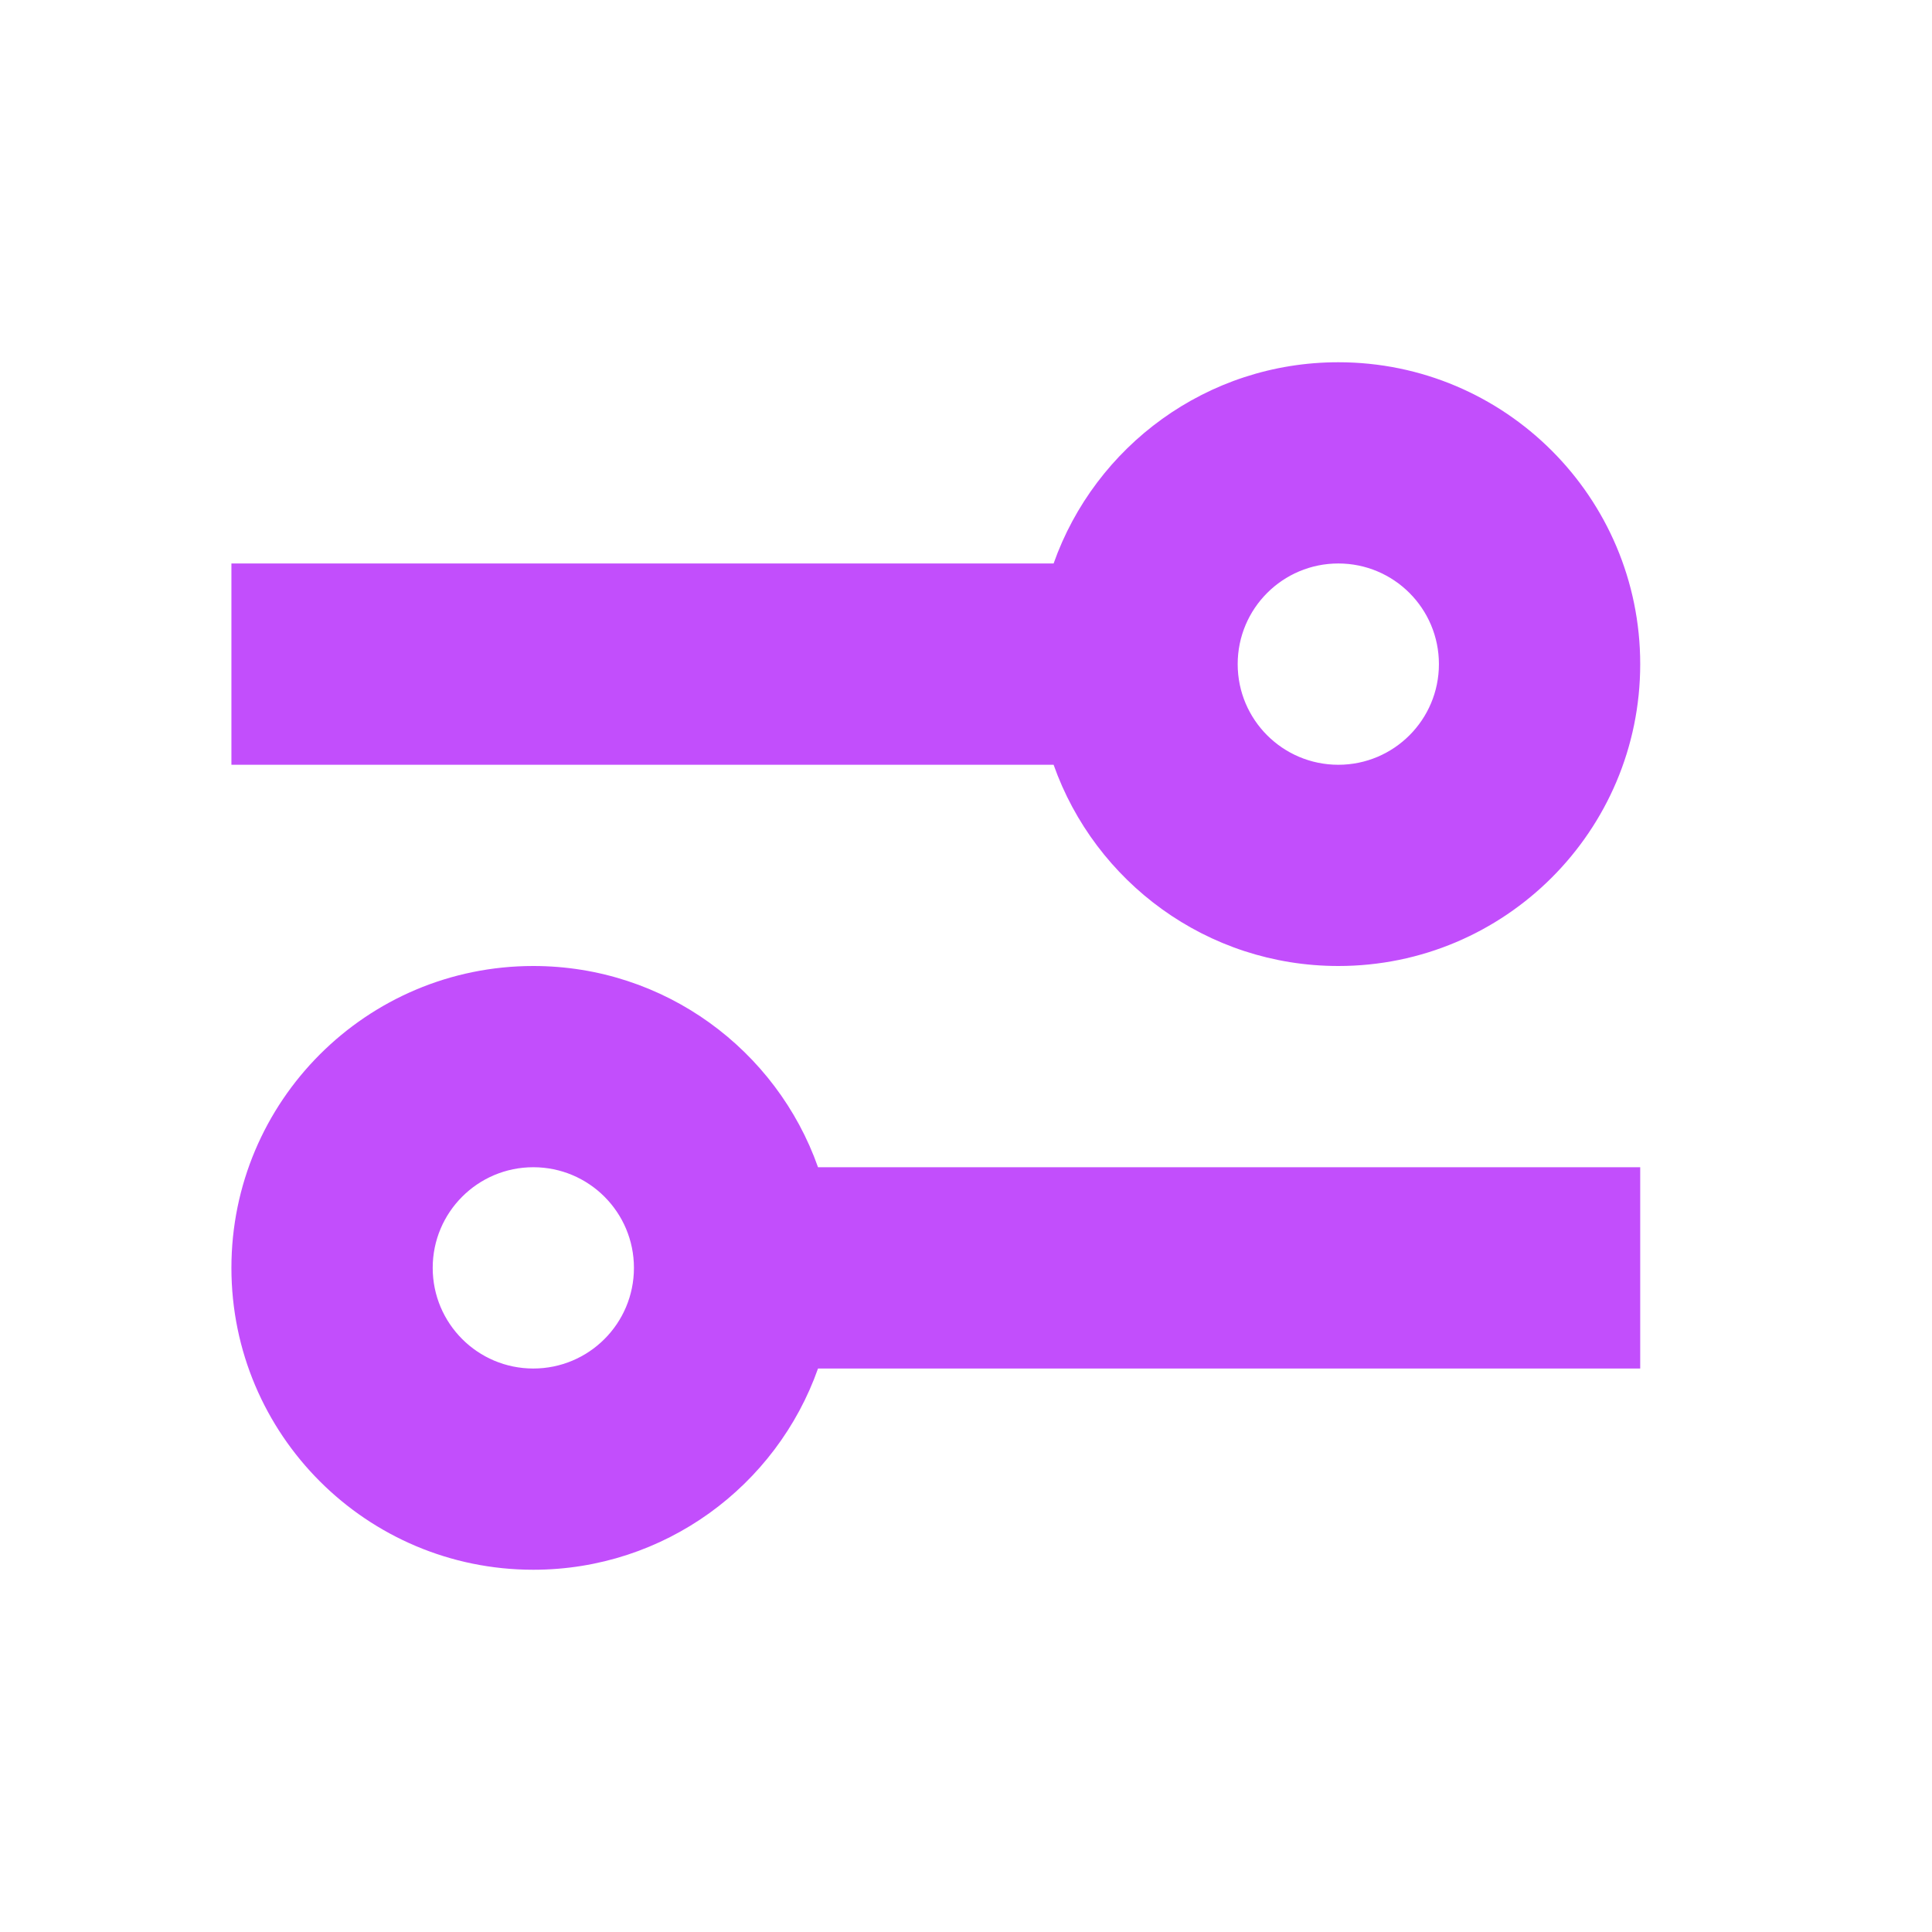
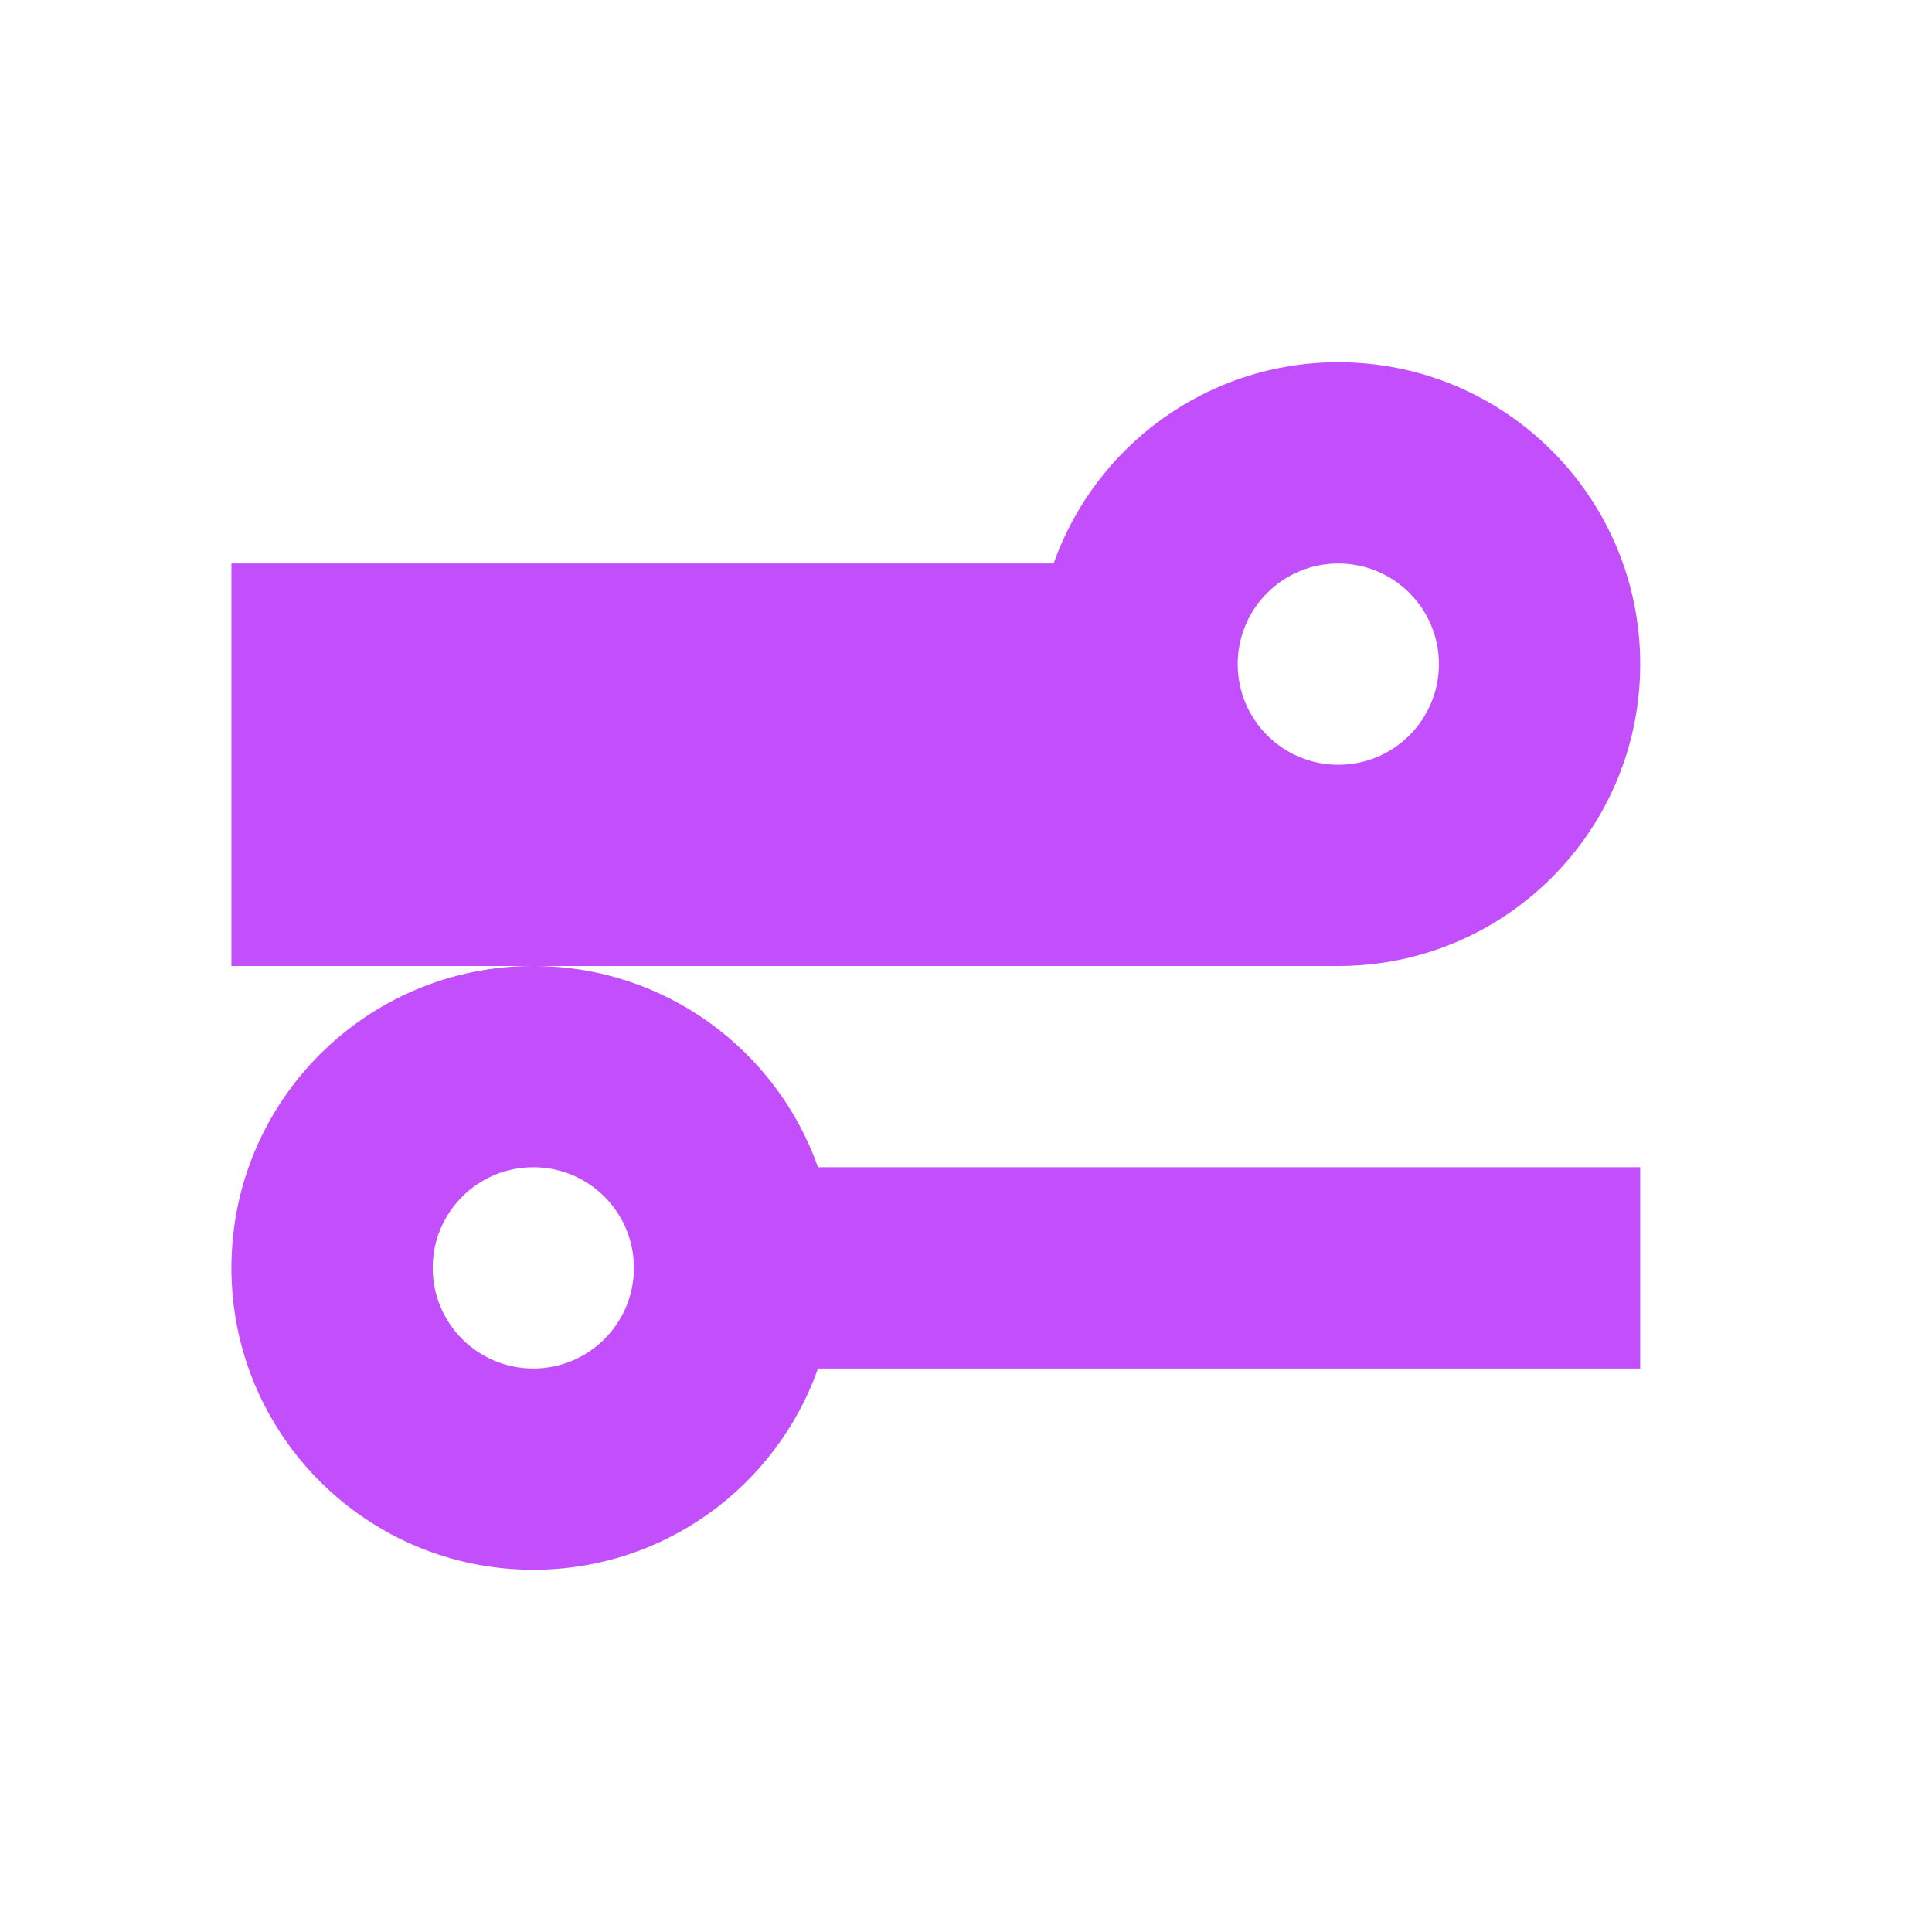
<svg xmlns="http://www.w3.org/2000/svg" width="32" height="32" viewBox="0 0 32 32" fill="none">
-   <path fill-rule="evenodd" clip-rule="evenodd" d="M22.167 16C19.99 16 18.138 14.609 17.451 12.667H3.833V9.333H17.451C18.138 7.391 19.99 6 22.167 6C24.928 6 27.167 8.239 27.167 11C27.167 13.761 24.928 16 22.167 16ZM20.5 11C20.5 11.921 21.246 12.667 22.167 12.667C23.087 12.667 23.833 11.921 23.833 11C23.833 10.079 23.087 9.333 22.167 9.333C21.246 9.333 20.5 10.079 20.5 11ZM3.833 21C3.833 23.761 6.072 26 8.833 26C11.01 26 12.863 24.609 13.549 22.667H27.167V19.333H13.549C12.863 17.391 11.01 16 8.833 16C6.072 16 3.833 18.239 3.833 21ZM7.167 21C7.167 21.921 7.913 22.667 8.833 22.667C9.754 22.667 10.5 21.921 10.5 21C10.5 20.079 9.754 19.333 8.833 19.333C7.913 19.333 7.167 20.079 7.167 21Z" fill="#C24EFC" />
+   <path fill-rule="evenodd" clip-rule="evenodd" d="M22.167 16H3.833V9.333H17.451C18.138 7.391 19.99 6 22.167 6C24.928 6 27.167 8.239 27.167 11C27.167 13.761 24.928 16 22.167 16ZM20.5 11C20.5 11.921 21.246 12.667 22.167 12.667C23.087 12.667 23.833 11.921 23.833 11C23.833 10.079 23.087 9.333 22.167 9.333C21.246 9.333 20.5 10.079 20.5 11ZM3.833 21C3.833 23.761 6.072 26 8.833 26C11.01 26 12.863 24.609 13.549 22.667H27.167V19.333H13.549C12.863 17.391 11.01 16 8.833 16C6.072 16 3.833 18.239 3.833 21ZM7.167 21C7.167 21.921 7.913 22.667 8.833 22.667C9.754 22.667 10.5 21.921 10.5 21C10.5 20.079 9.754 19.333 8.833 19.333C7.913 19.333 7.167 20.079 7.167 21Z" fill="#C24EFC" />
</svg>